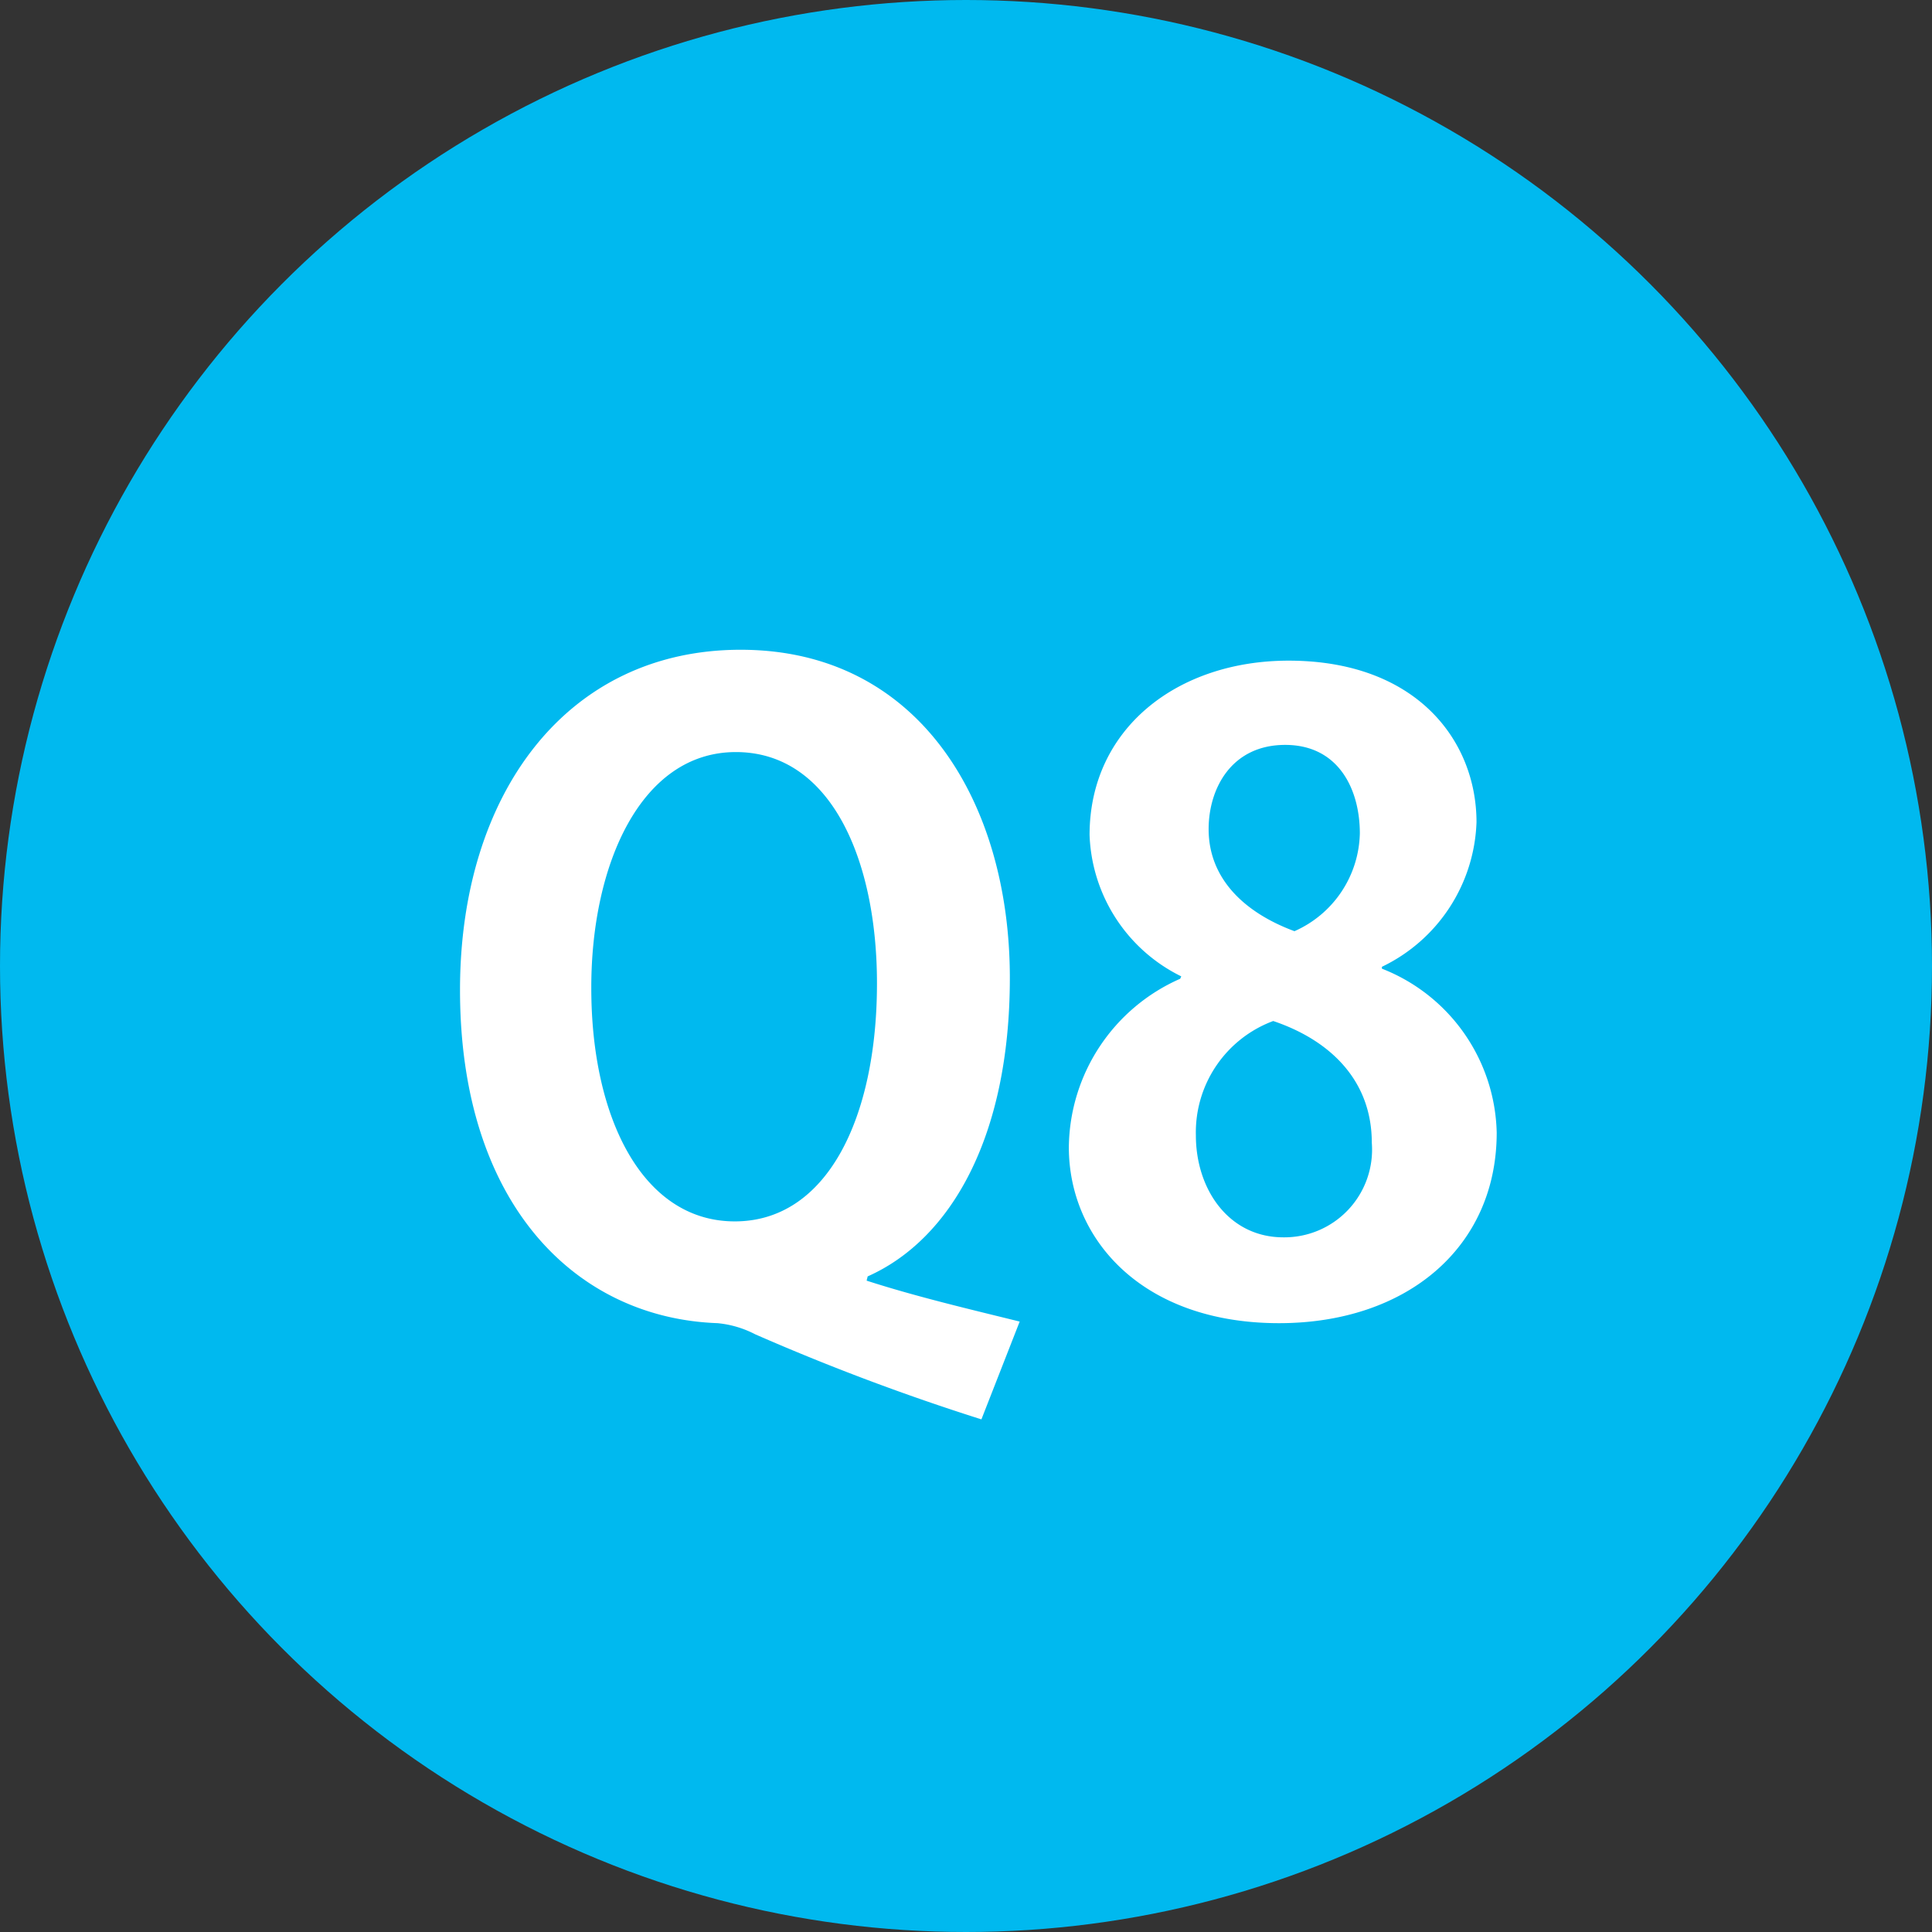
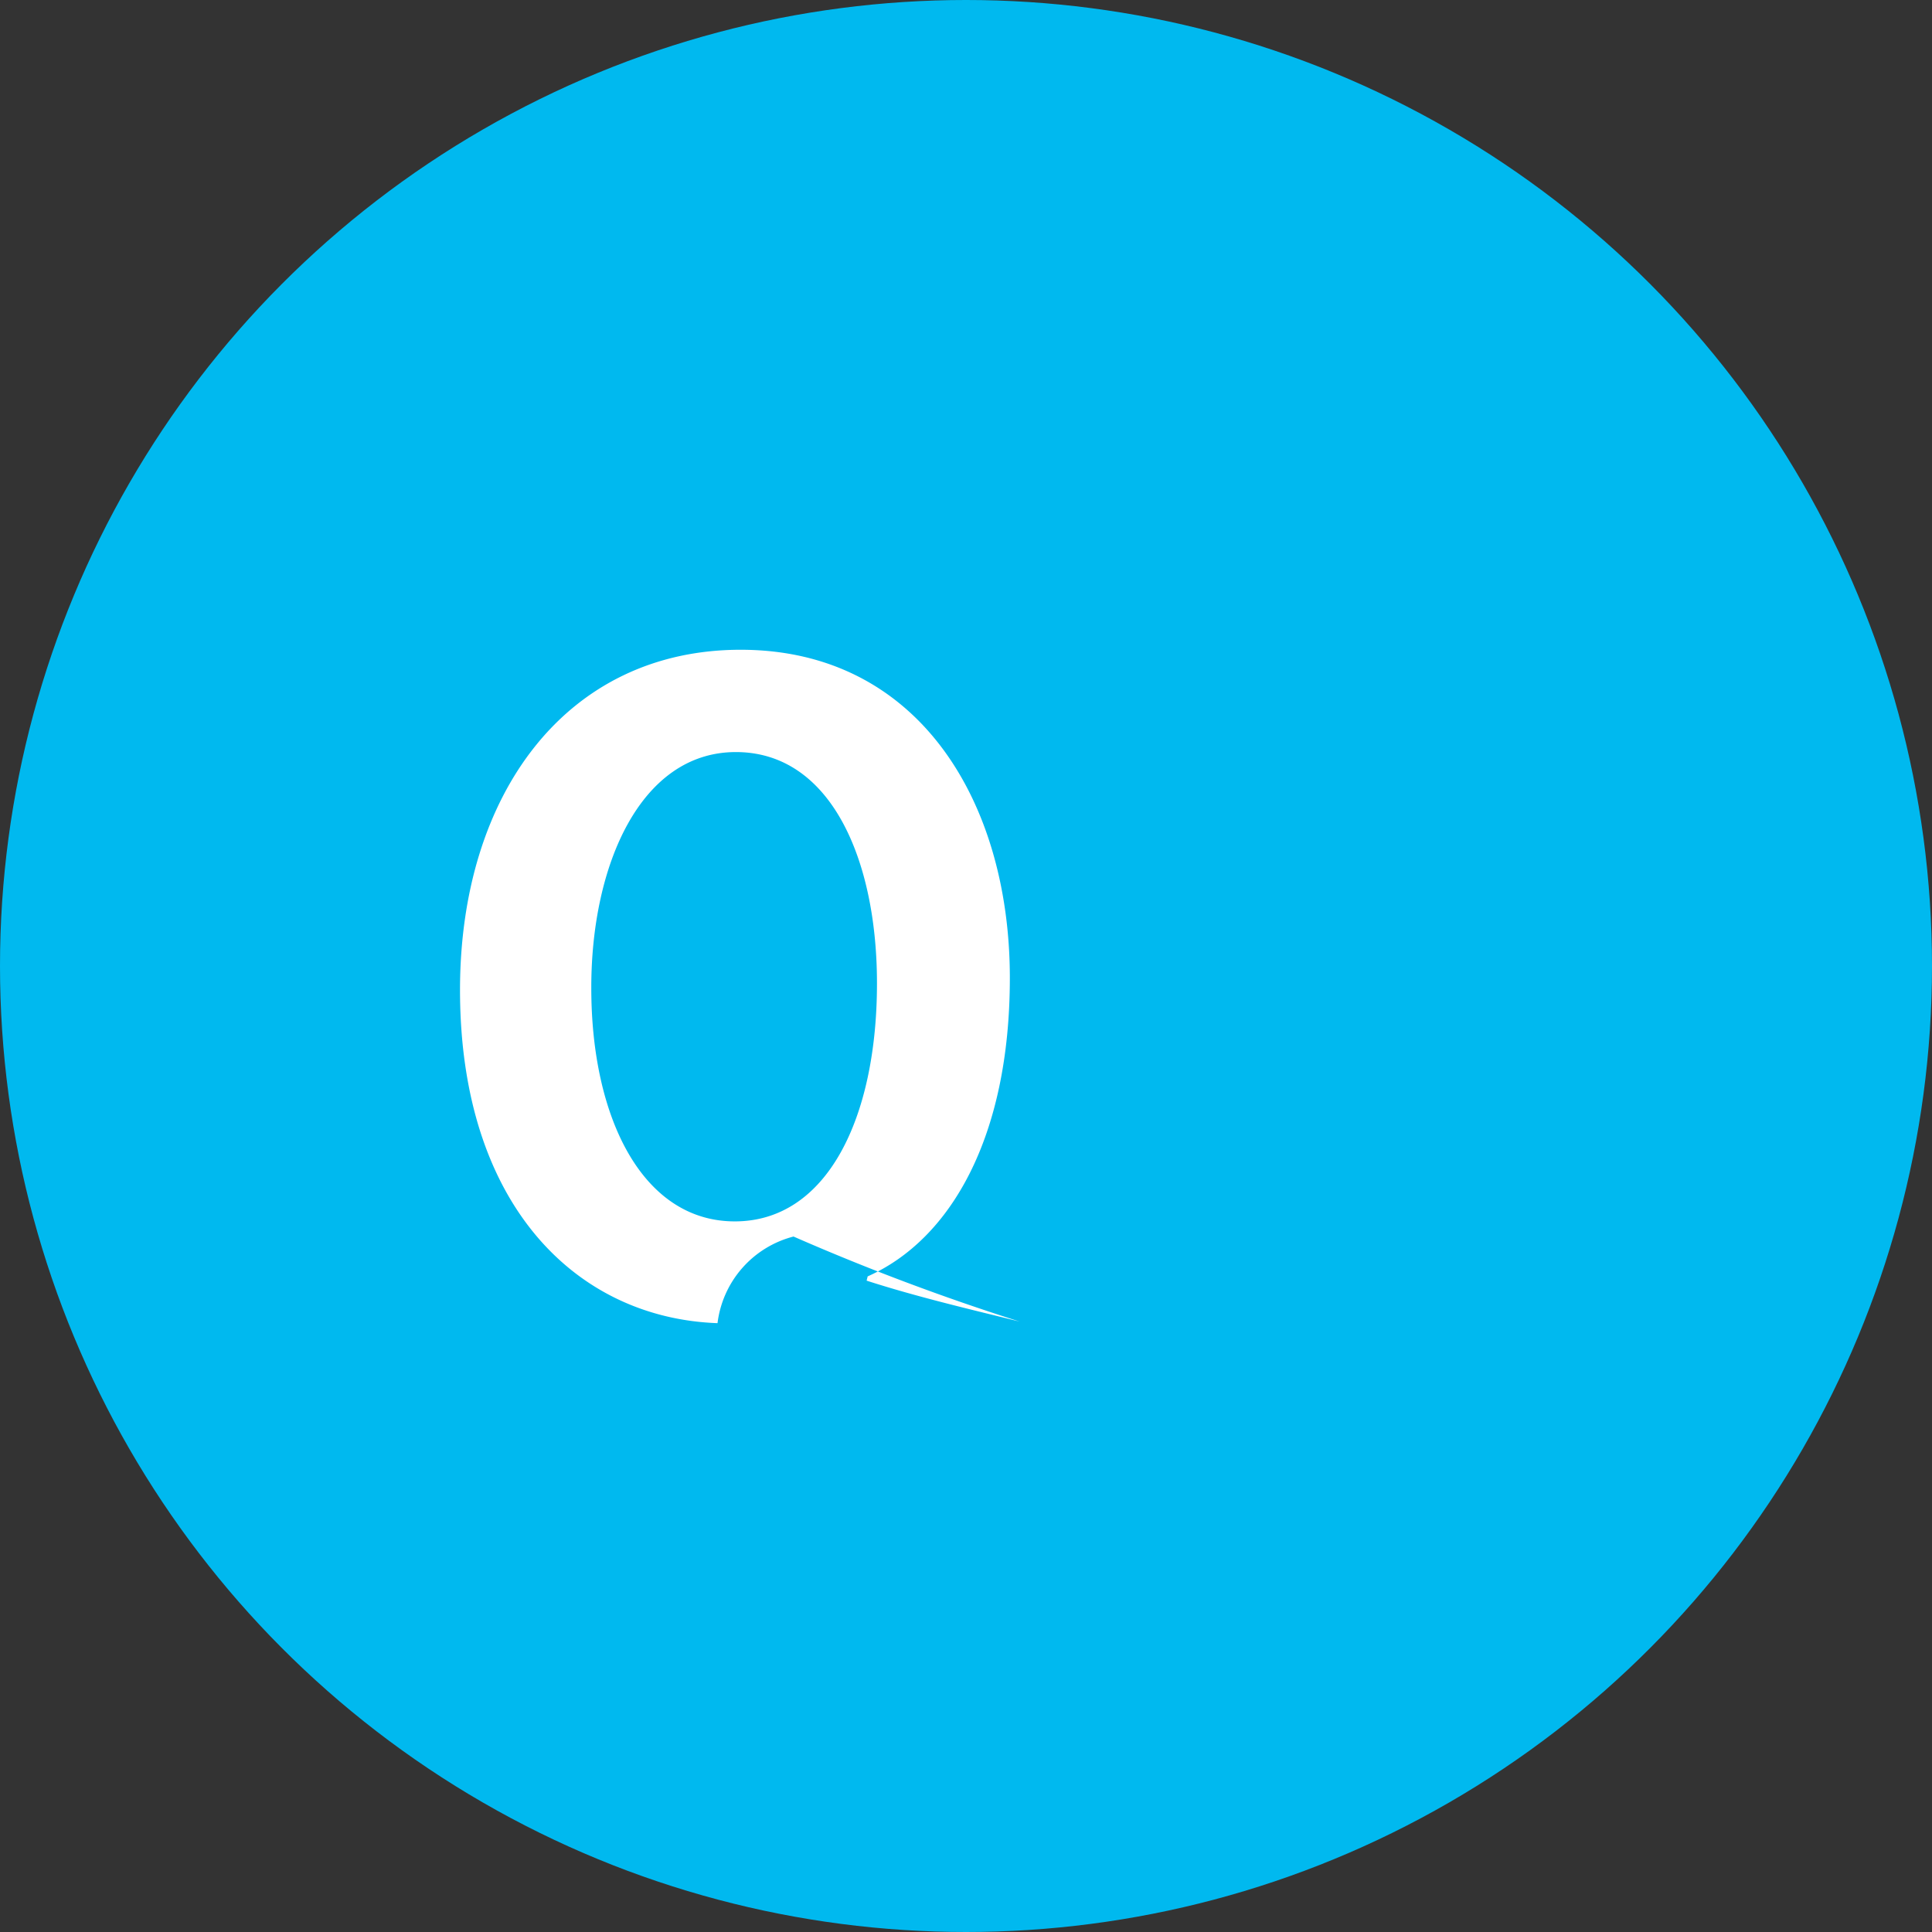
<svg xmlns="http://www.w3.org/2000/svg" viewBox="0 0 72.7 72.7">
  <rect x="0" y="0" width="72.7" height="72.7" fill="#333333" stroke="none" />
  <defs>
    <style>.cls-1{fill:#00b9ef;}.cls-2{fill:#fff;}</style>
  </defs>
  <g id="レイヤー_2" data-name="レイヤー 2">
    <g id="レイヤー_1-2" data-name="レイヤー 1">
      <circle class="cls-1" cx="36.35" cy="36.35" r="36.35" />
-       <path class="cls-2" d="M32.61,48.19c1.89.61,3.94,1.09,5.76,1.54l-1.44,3.68a85.62,85.62,0,0,1-8.51-3.2A3.85,3.85,0,0,0,27,49.79c-5.31-.19-9.69-4.45-9.69-12.54,0-7.36,4-12.8,10.56-12.8C34.57,24.45,38,30.18,38,36.8c0,6-2.24,9.85-5.35,11.23Zm-10.36-11c0,4.86,1.92,8.77,5.4,8.77S33,42.05,33,37c0-4.64-1.73-8.7-5.31-8.7S22.25,32.54,22.25,37.15Z" />
-       <path class="cls-2" d="M44.45,36.74A6.17,6.17,0,0,1,41,31.42c0-4,3.3-6.56,7.49-6.56,4.8,0,7.07,3,7.07,6.08A6.27,6.27,0,0,1,52,36.38v.07a6.79,6.79,0,0,1,4.32,6.17c0,4.32-3.39,7.17-8.19,7.17-5.16,0-7.91-3.17-7.91-6.62a7,7,0,0,1,4.19-6.34ZM51.62,43c0-2.37-1.6-3.87-3.71-4.58A4.47,4.47,0,0,0,45,42.72c0,2.05,1.25,3.84,3.29,3.84A3.3,3.3,0,0,0,51.62,43ZM45.48,31.2c0,1.86,1.34,3.14,3.23,3.84a4.12,4.12,0,0,0,2.46-3.68c0-1.66-.8-3.33-2.81-3.33S45.48,29.66,45.48,31.2Z" />
+       <path class="cls-2" d="M32.61,48.19c1.89.61,3.94,1.09,5.76,1.54a85.62,85.62,0,0,1-8.51-3.2A3.85,3.85,0,0,0,27,49.79c-5.31-.19-9.69-4.45-9.69-12.54,0-7.36,4-12.8,10.56-12.8C34.57,24.45,38,30.18,38,36.8c0,6-2.24,9.85-5.35,11.23Zm-10.36-11c0,4.86,1.92,8.77,5.4,8.77S33,42.05,33,37c0-4.64-1.73-8.7-5.31-8.7S22.25,32.54,22.25,37.15Z" />
    </g>
  </g>
</svg>